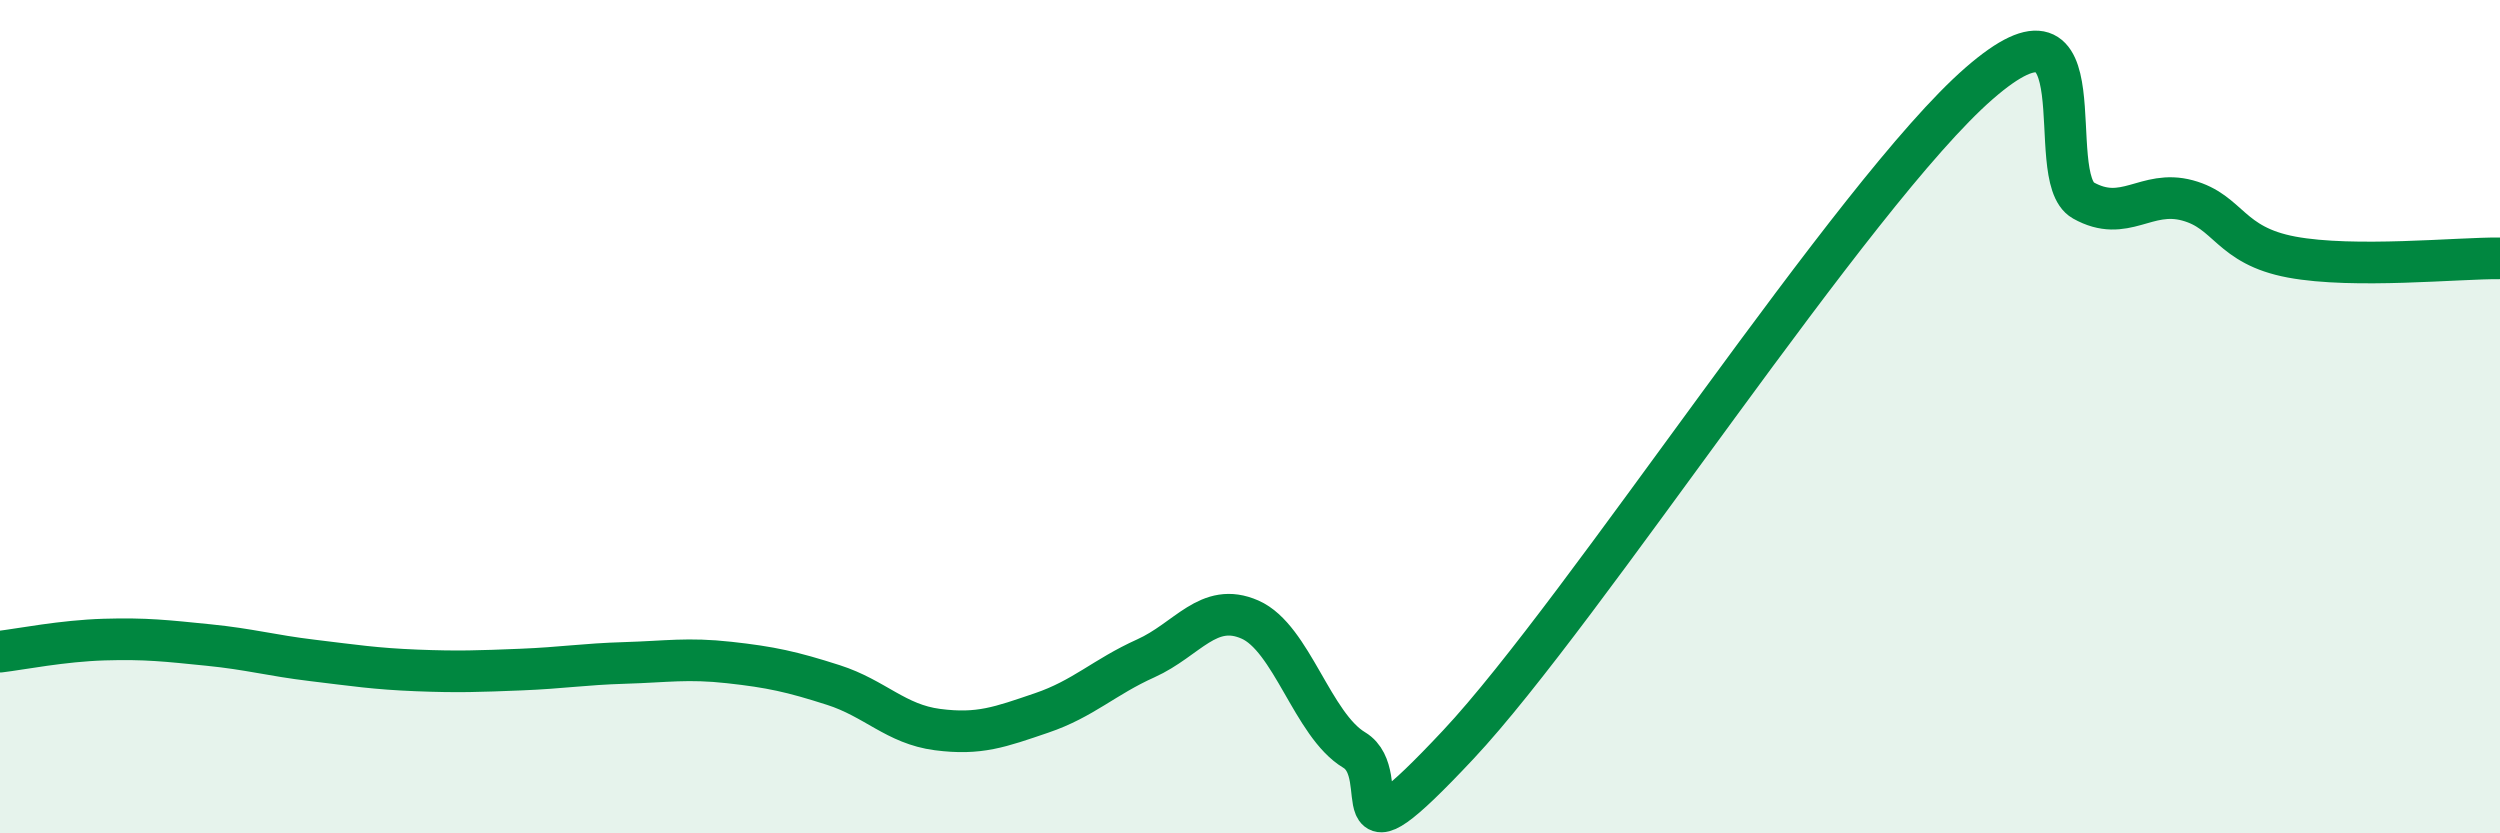
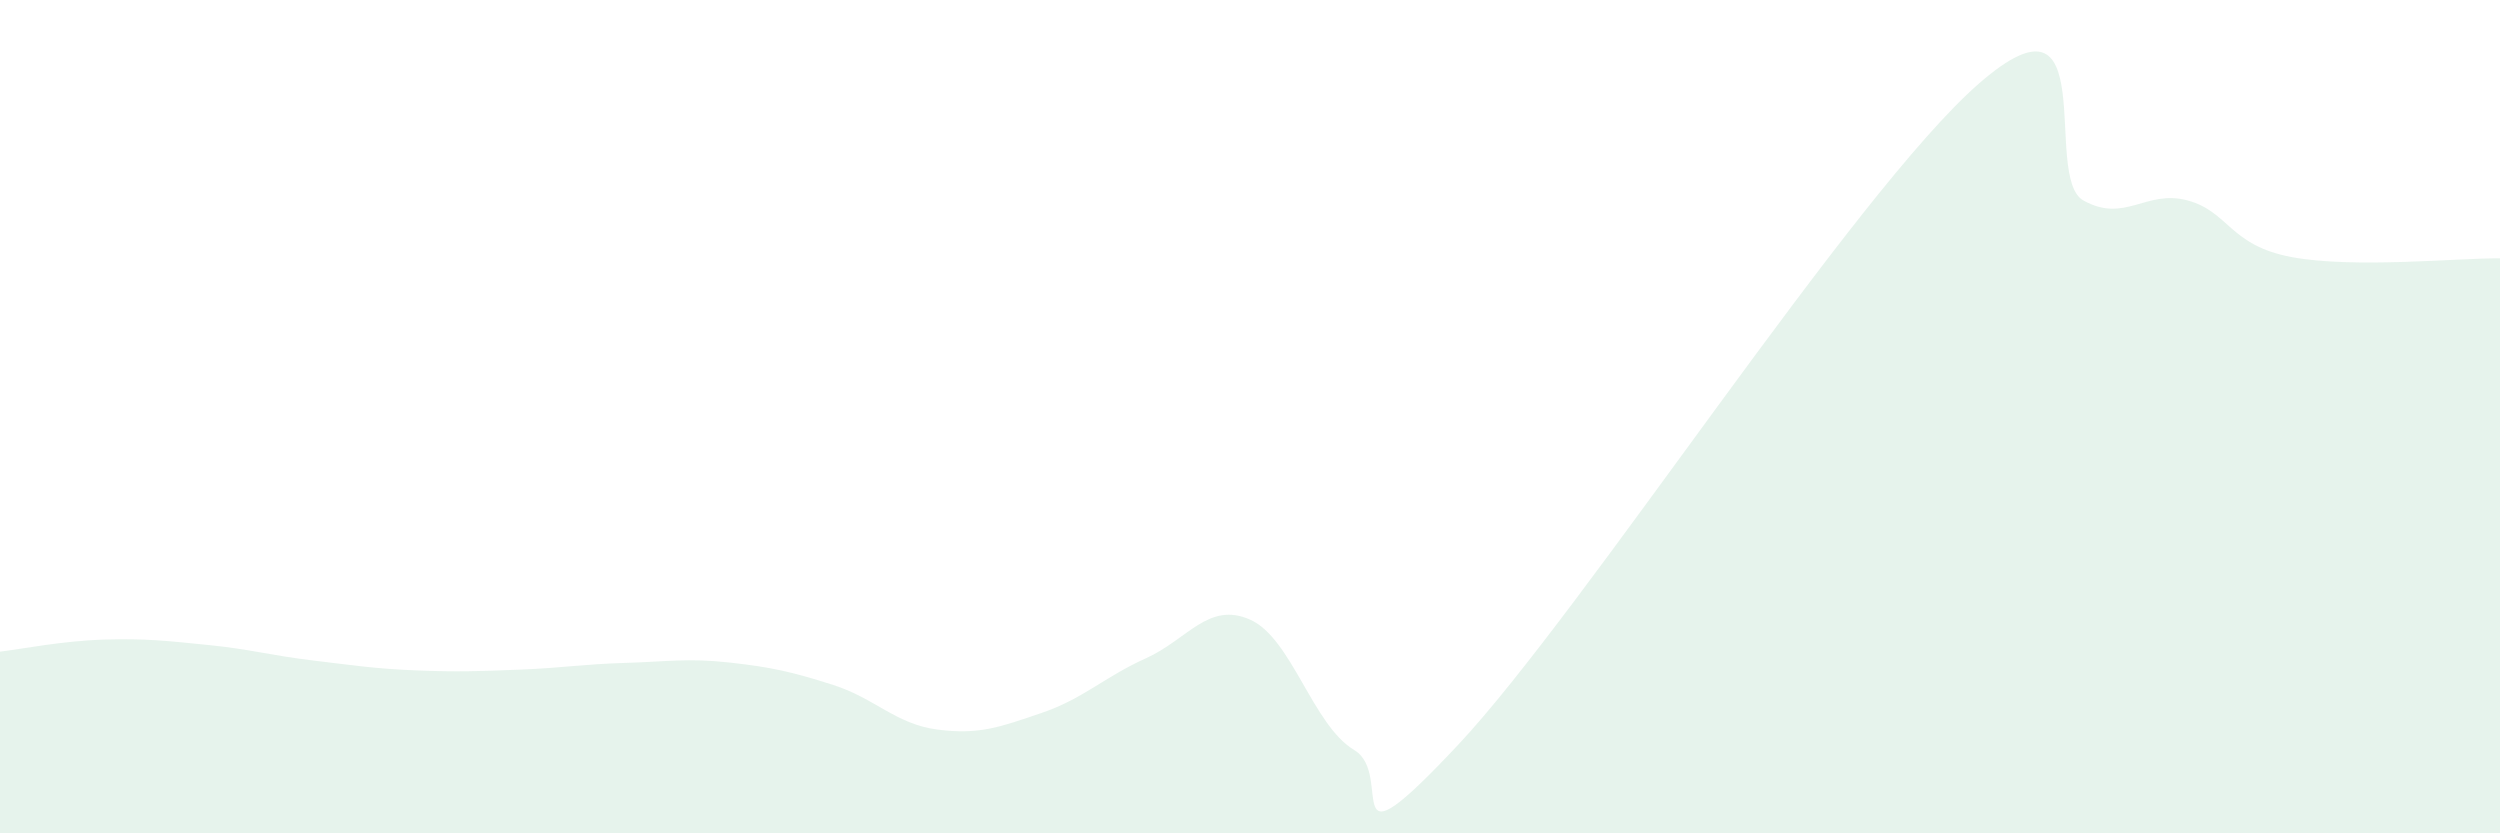
<svg xmlns="http://www.w3.org/2000/svg" width="60" height="20" viewBox="0 0 60 20">
  <path d="M 0,15.64 C 0.5,15.58 1.5,15.38 2.5,15.35 C 3.5,15.32 4,15.38 5,15.48 C 6,15.58 6.5,15.73 7.5,15.85 C 8.5,15.97 9,16.05 10,16.09 C 11,16.13 11.5,16.11 12.5,16.07 C 13.5,16.03 14,15.94 15,15.91 C 16,15.88 16.5,15.79 17.5,15.9 C 18.5,16.01 19,16.12 20,16.44 C 21,16.76 21.5,17.38 22.5,17.51 C 23.5,17.64 24,17.45 25,17.11 C 26,16.77 26.5,16.25 27.5,15.8 C 28.5,15.35 29,14.43 30,14.87 C 31,15.31 31.5,17.4 32.5,18 C 33.5,18.6 32,21.07 35,17.87 C 38,14.67 44.5,4.61 47.5,2 C 50.5,-0.61 49,4.25 50,4.81 C 51,5.37 51.5,4.54 52.5,4.81 C 53.5,5.08 53.5,5.89 55,6.17 C 56.5,6.45 59,6.19 60,6.2L60 20L0 20Z" fill="#008740" opacity="0.1" stroke-linecap="round" stroke-linejoin="round" />
-   <path d="M 0,15.64 C 0.5,15.58 1.5,15.38 2.5,15.35 C 3.5,15.32 4,15.38 5,15.48 C 6,15.58 6.5,15.73 7.5,15.85 C 8.5,15.97 9,16.05 10,16.09 C 11,16.13 11.5,16.11 12.5,16.07 C 13.5,16.03 14,15.94 15,15.91 C 16,15.88 16.5,15.79 17.5,15.9 C 18.5,16.01 19,16.12 20,16.44 C 21,16.76 21.5,17.38 22.5,17.51 C 23.5,17.64 24,17.45 25,17.11 C 26,16.77 26.5,16.25 27.5,15.8 C 28.5,15.35 29,14.43 30,14.87 C 31,15.31 31.5,17.4 32.5,18 C 33.5,18.6 32,21.07 35,17.87 C 38,14.67 44.5,4.61 47.5,2 C 50.5,-0.61 49,4.25 50,4.81 C 51,5.37 51.5,4.54 52.5,4.81 C 53.5,5.08 53.5,5.89 55,6.17 C 56.5,6.45 59,6.19 60,6.2" stroke="#008740" stroke-width="1" fill="none" stroke-linecap="round" stroke-linejoin="round" />
</svg>